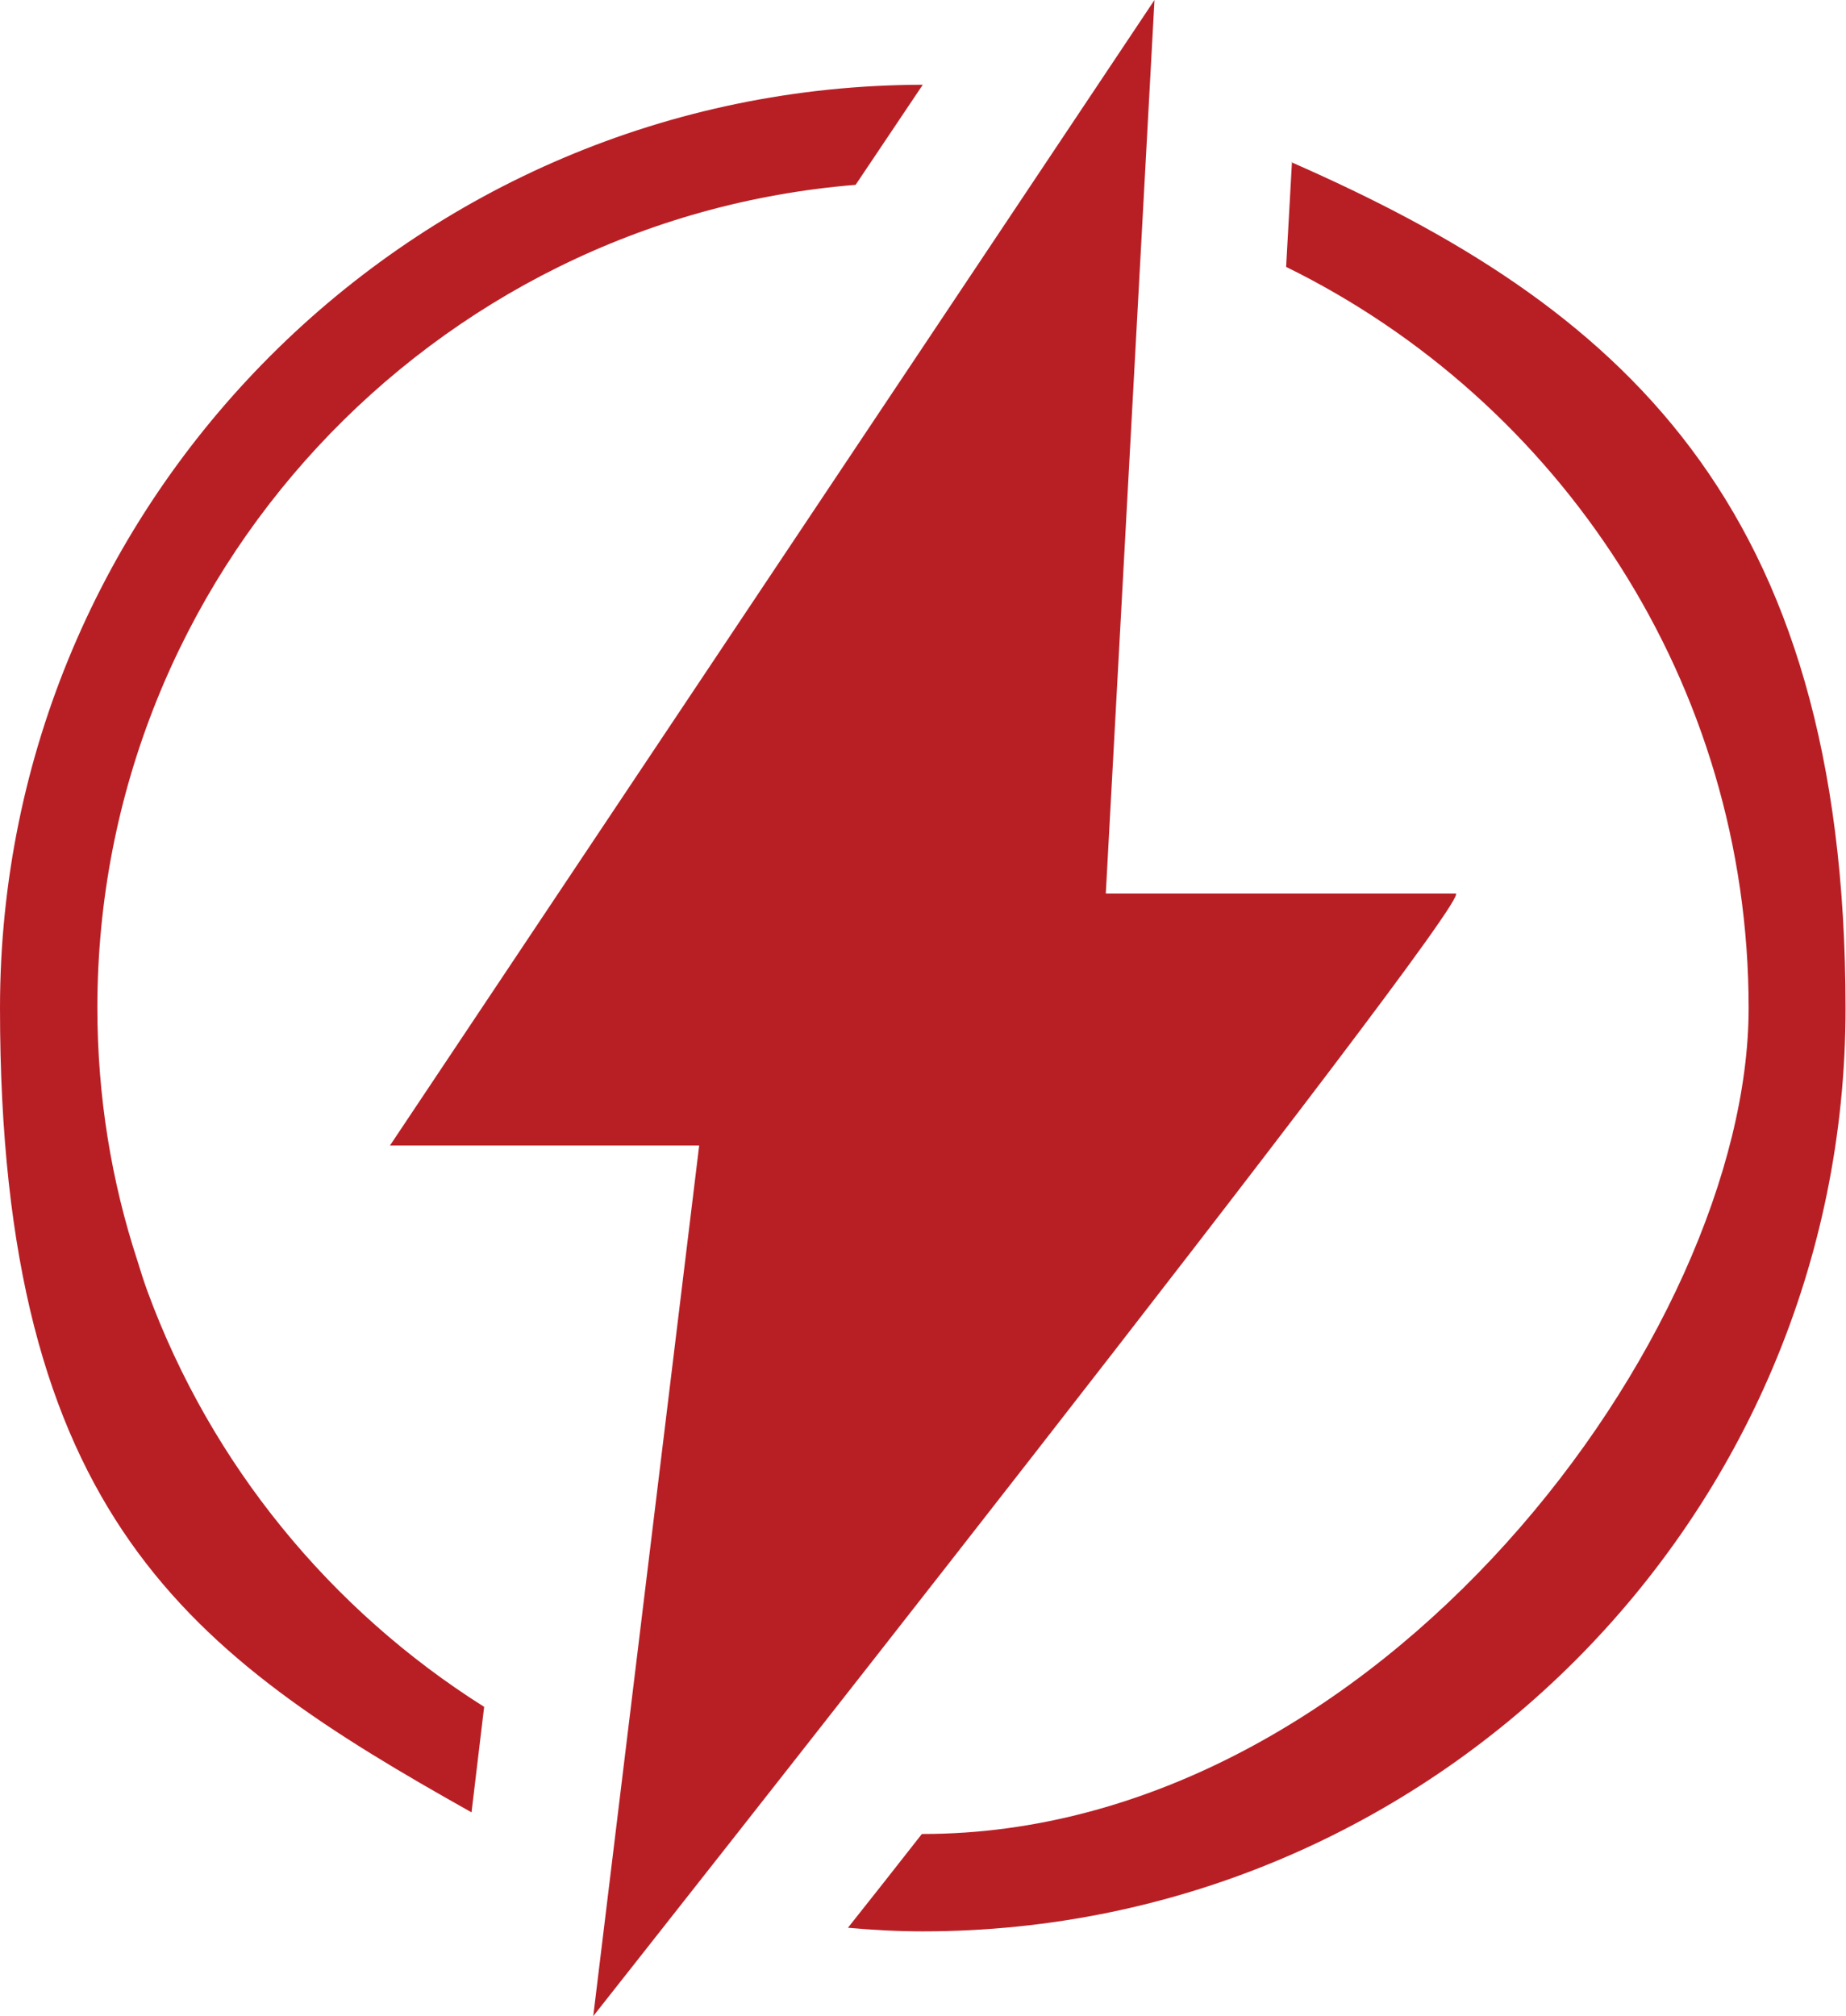
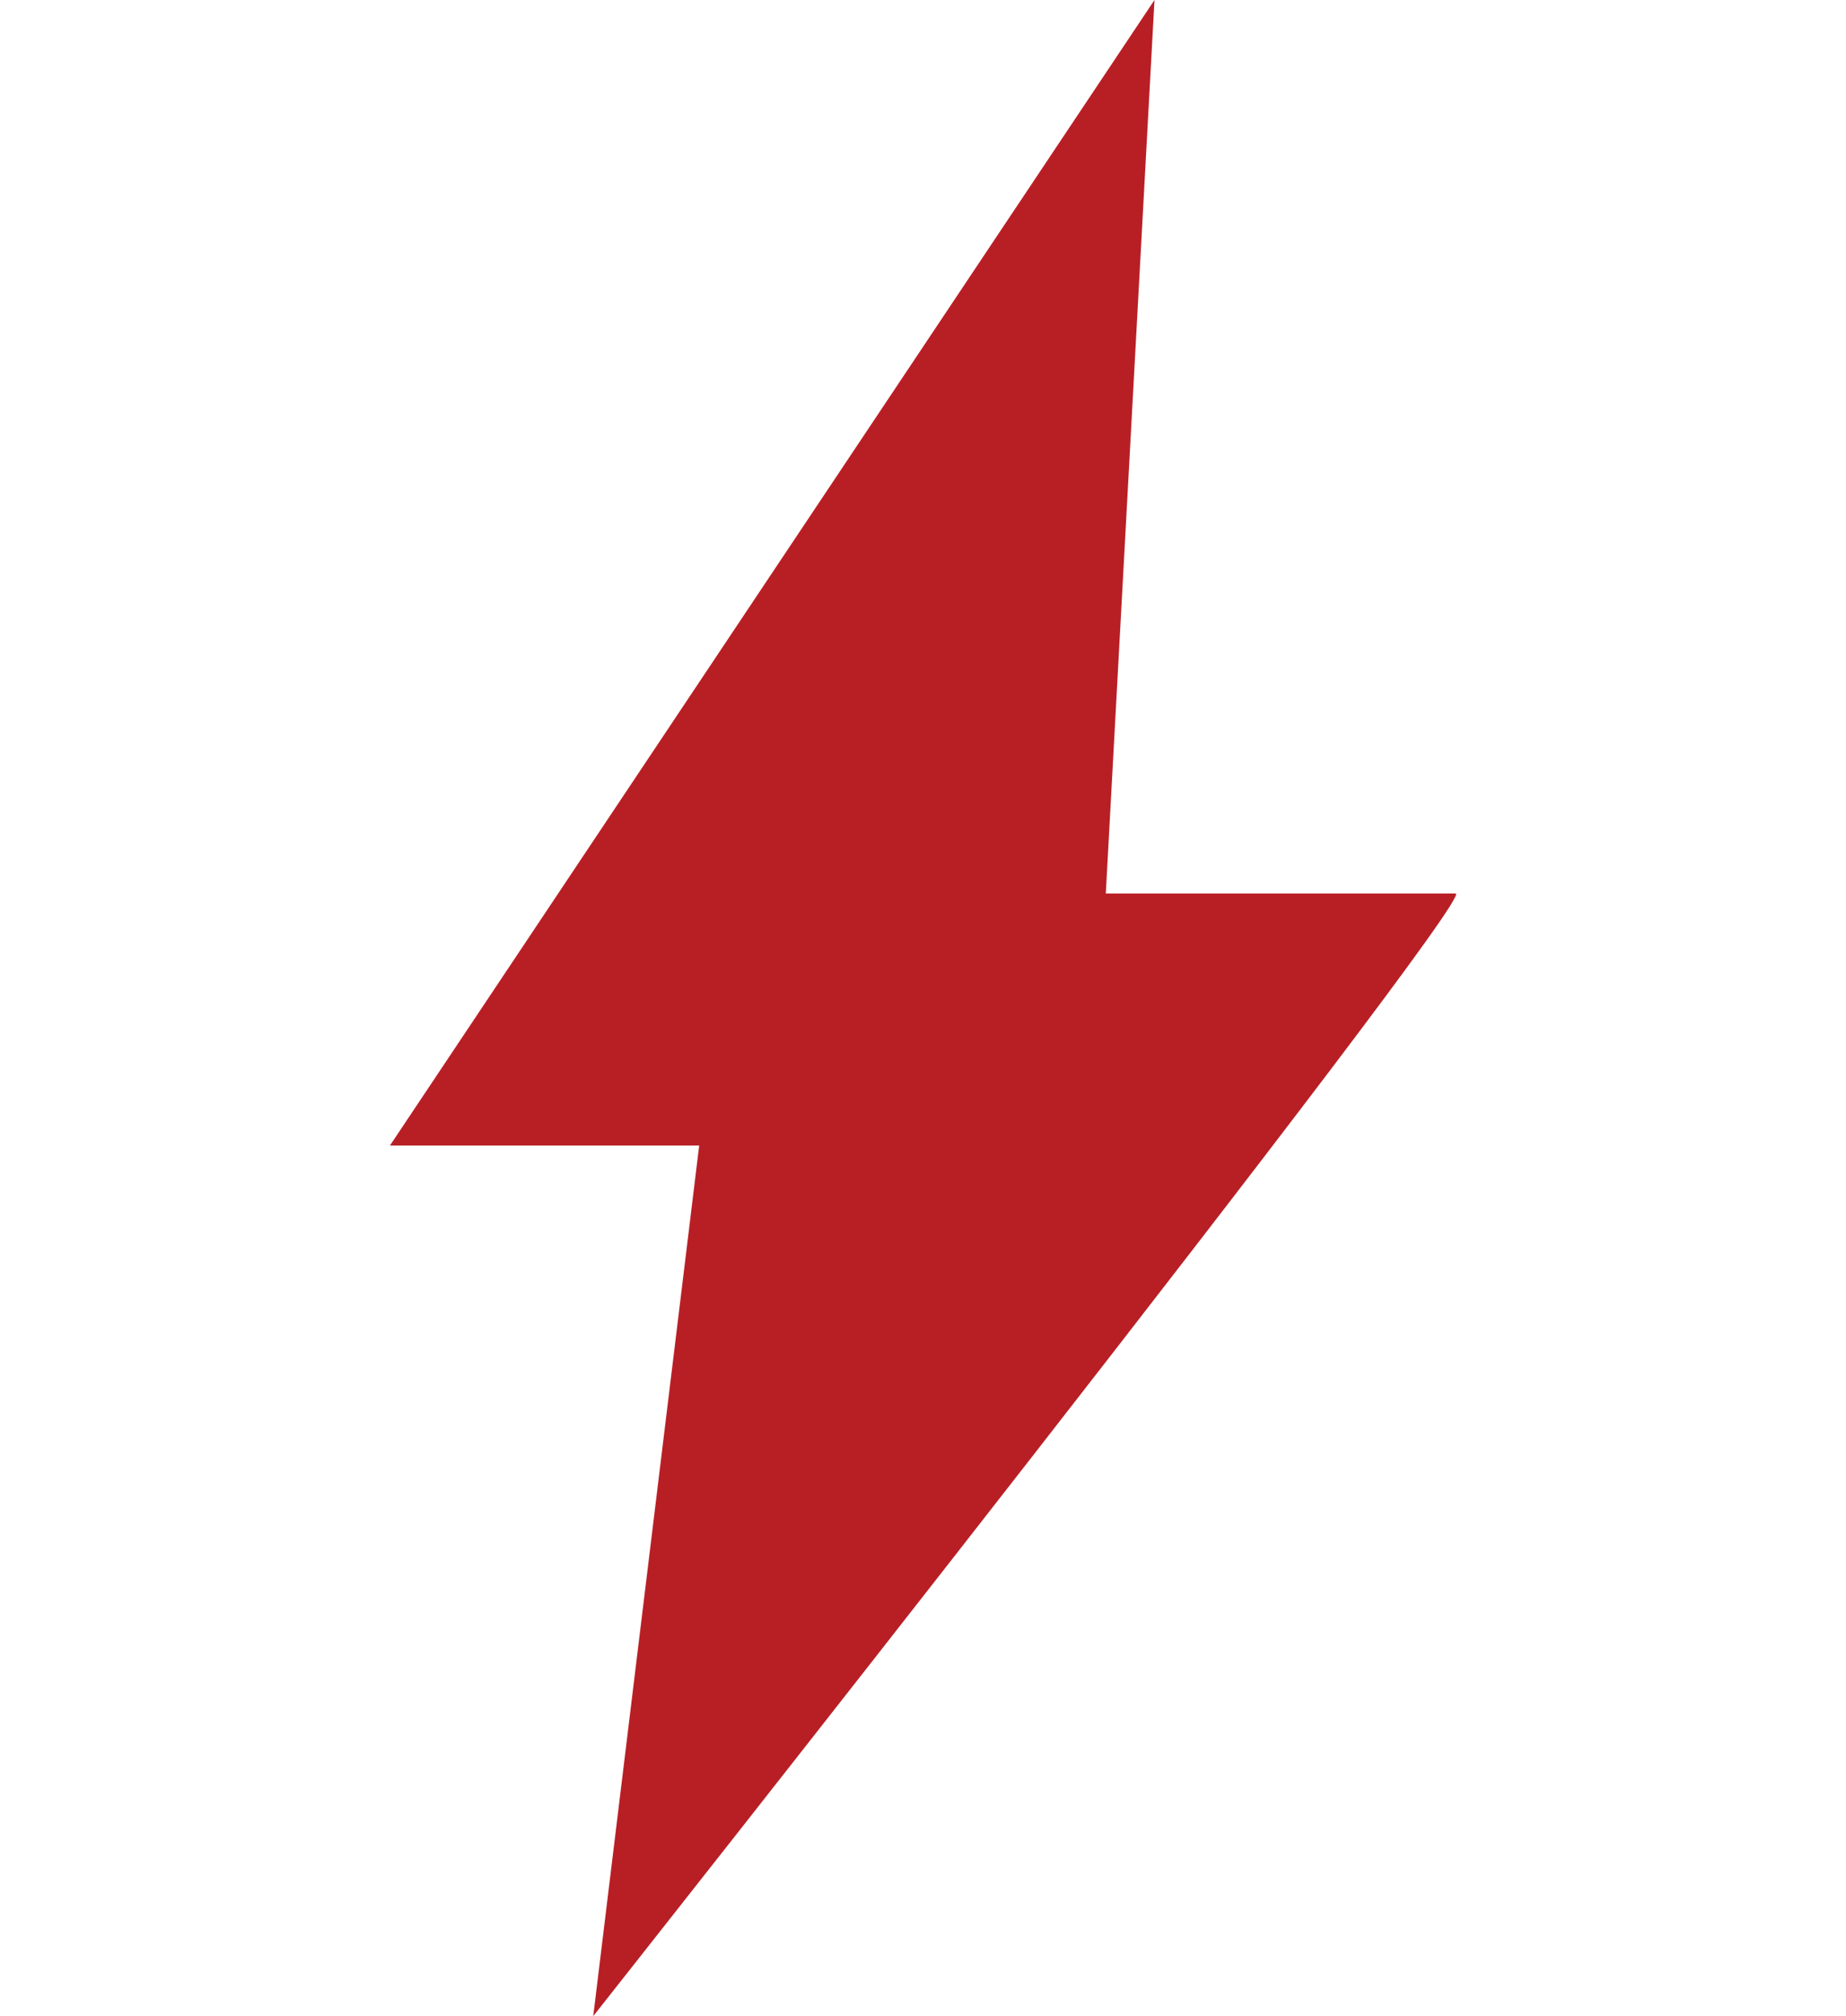
<svg xmlns="http://www.w3.org/2000/svg" id="Layer_1" data-name="Layer 1" viewBox="0 0 409.5 447.2">
  <defs>
    <style>
      .cls-1 {
        fill: #b81f25;
      }
    </style>
  </defs>
  <path class="cls-1" d="M256.1,0L86.5,254.1h68.6l-23.5,193.1s196.7-249,191.3-249h-77.6L256.1,0Z" />
-   <path class="cls-1" d="M286.6,35.9l-1.3,23.3c60.7,29.8,102.6,92.3,102.6,164.4s-82.2,183.2-183.2,183.2h-.2c-5.8,7.4-11.3,14.4-16.4,20.8,5.5,.5,11,.8,16.6,.8,113,0,204.7-91.9,204.7-204.7s-50.6-156-122.9-187.7ZM32.7,286.4c-.8-2.2-1.5-4.4-2.2-6.7-5.8-17.7-8.9-36.5-8.9-56.2,0-95.9,74.2-174.9,168.2-182.5l14.9-22.2C91.7,19,0,110.7,0,223.6s42.2,143.4,104.6,178.4l2.8-23.4c-34.1-21.5-60.6-53.8-74.7-92.2Z" />
</svg>